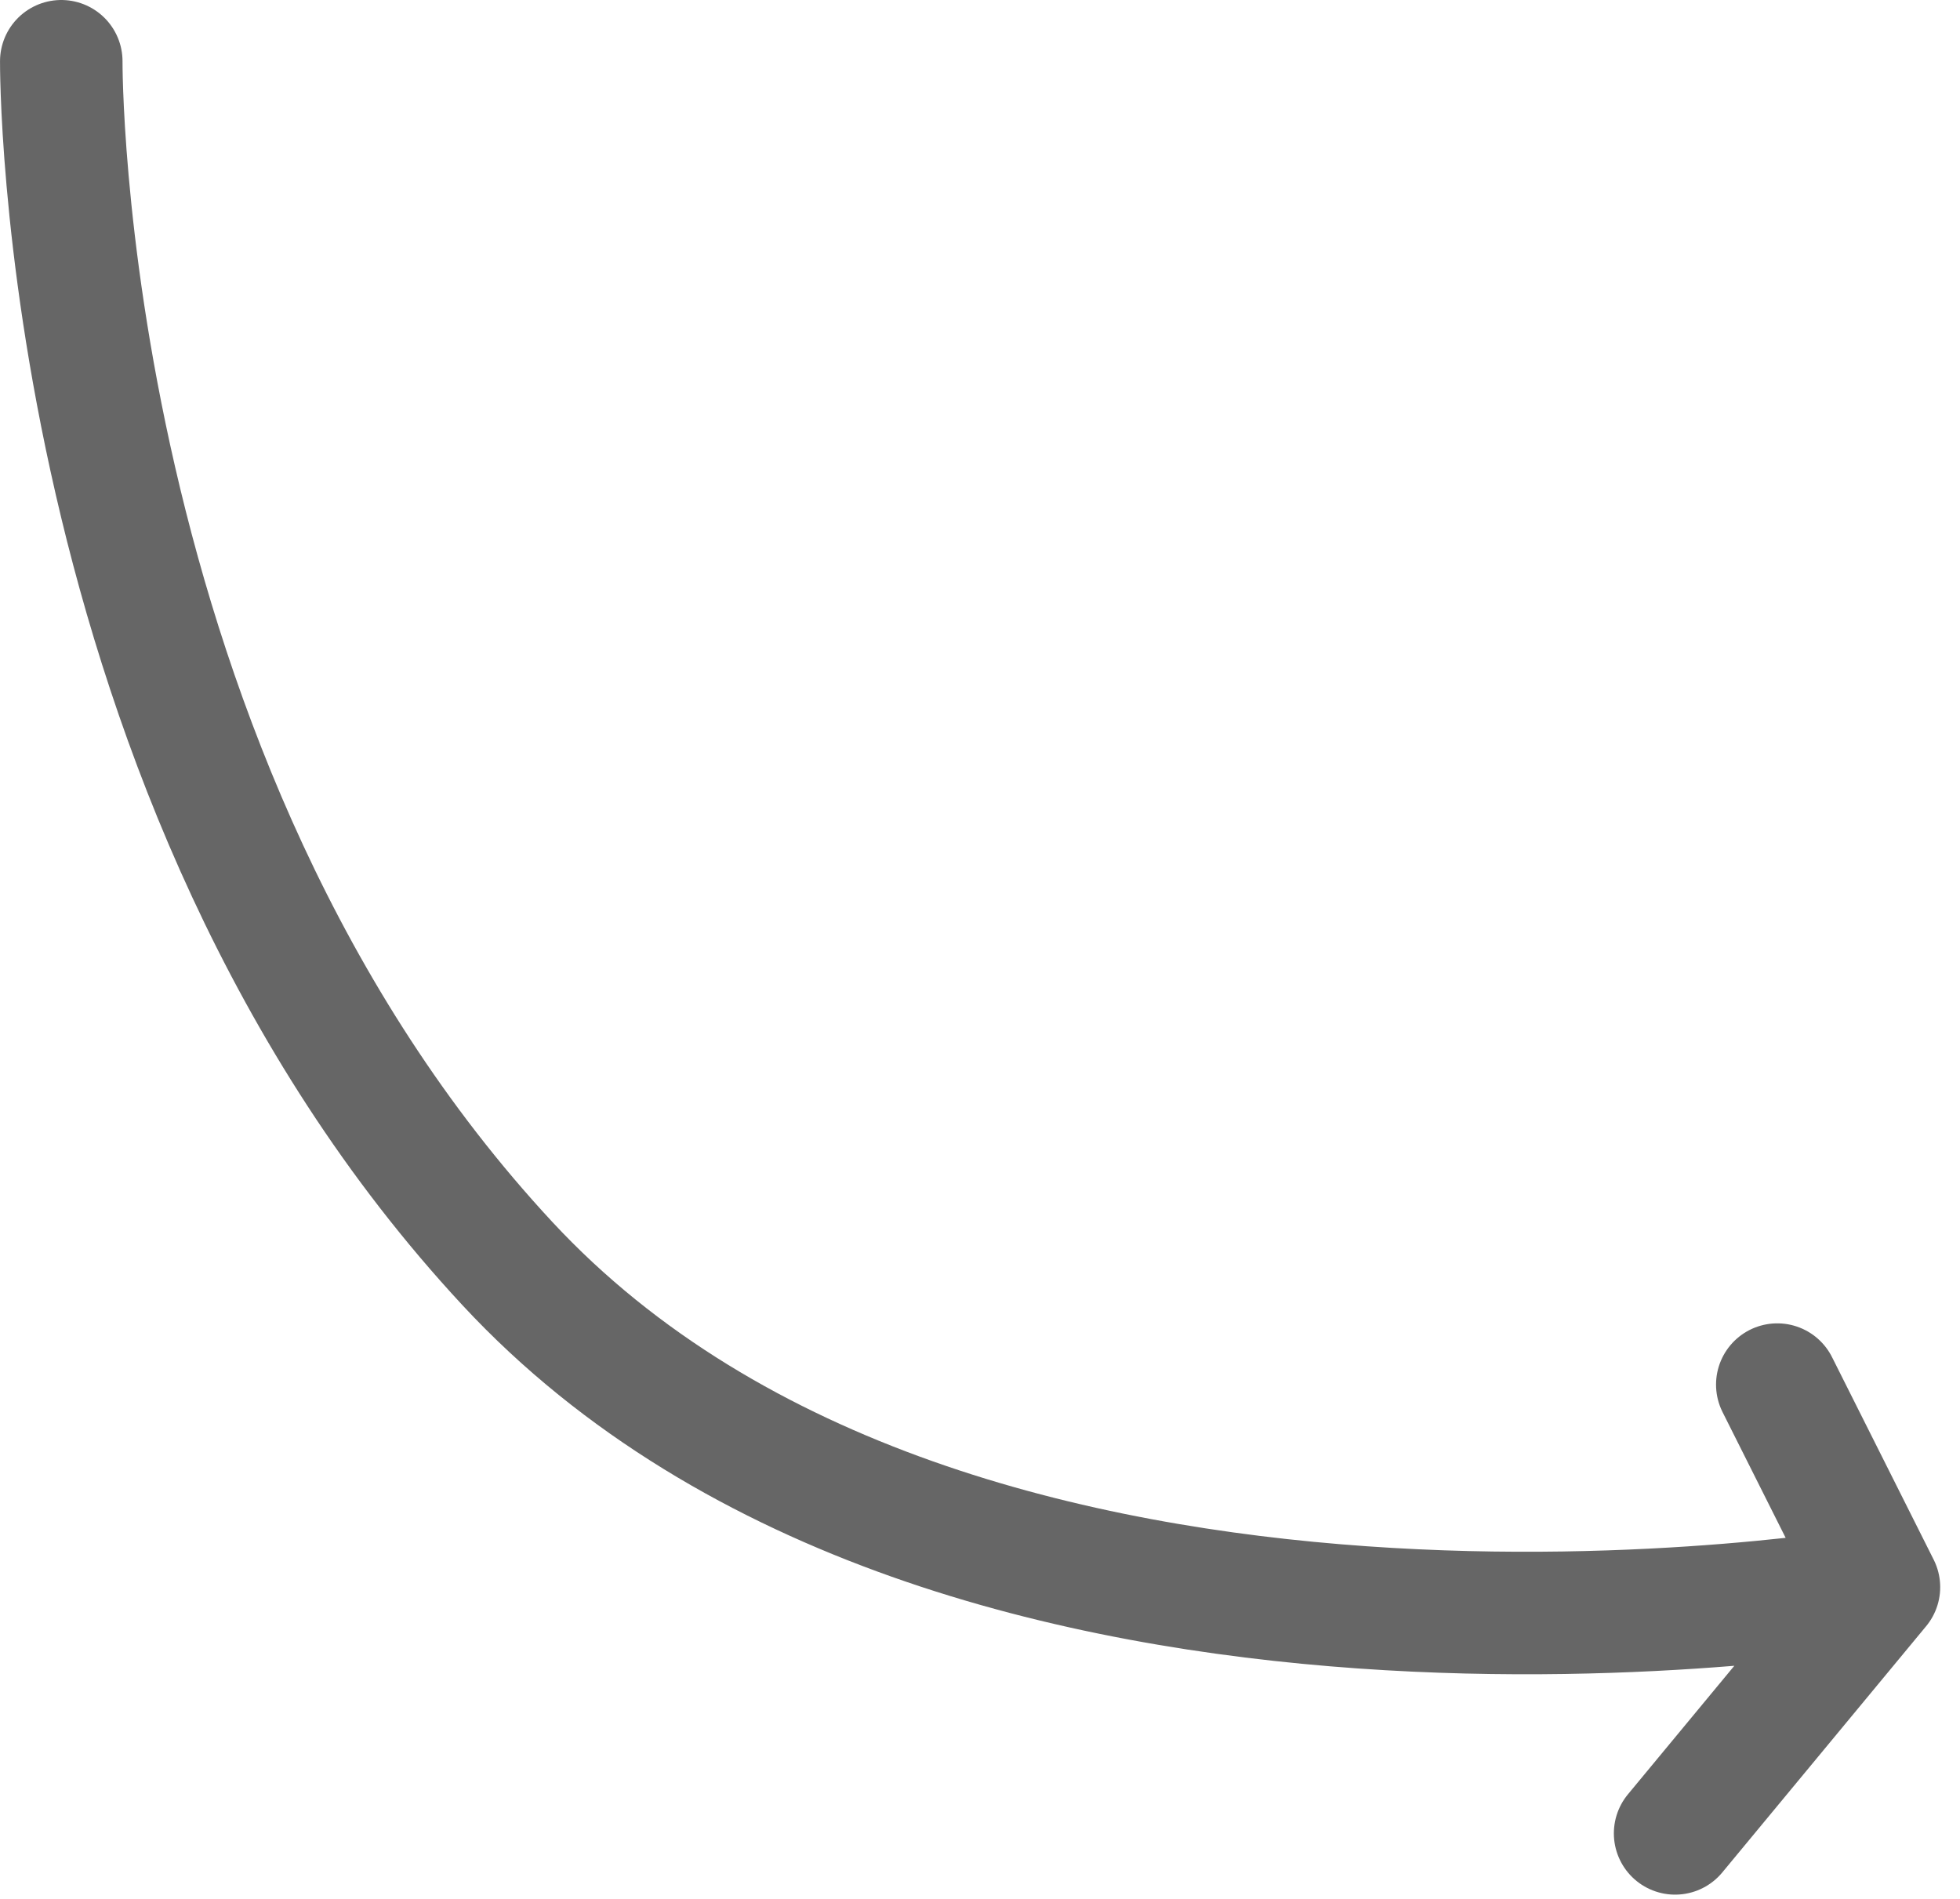
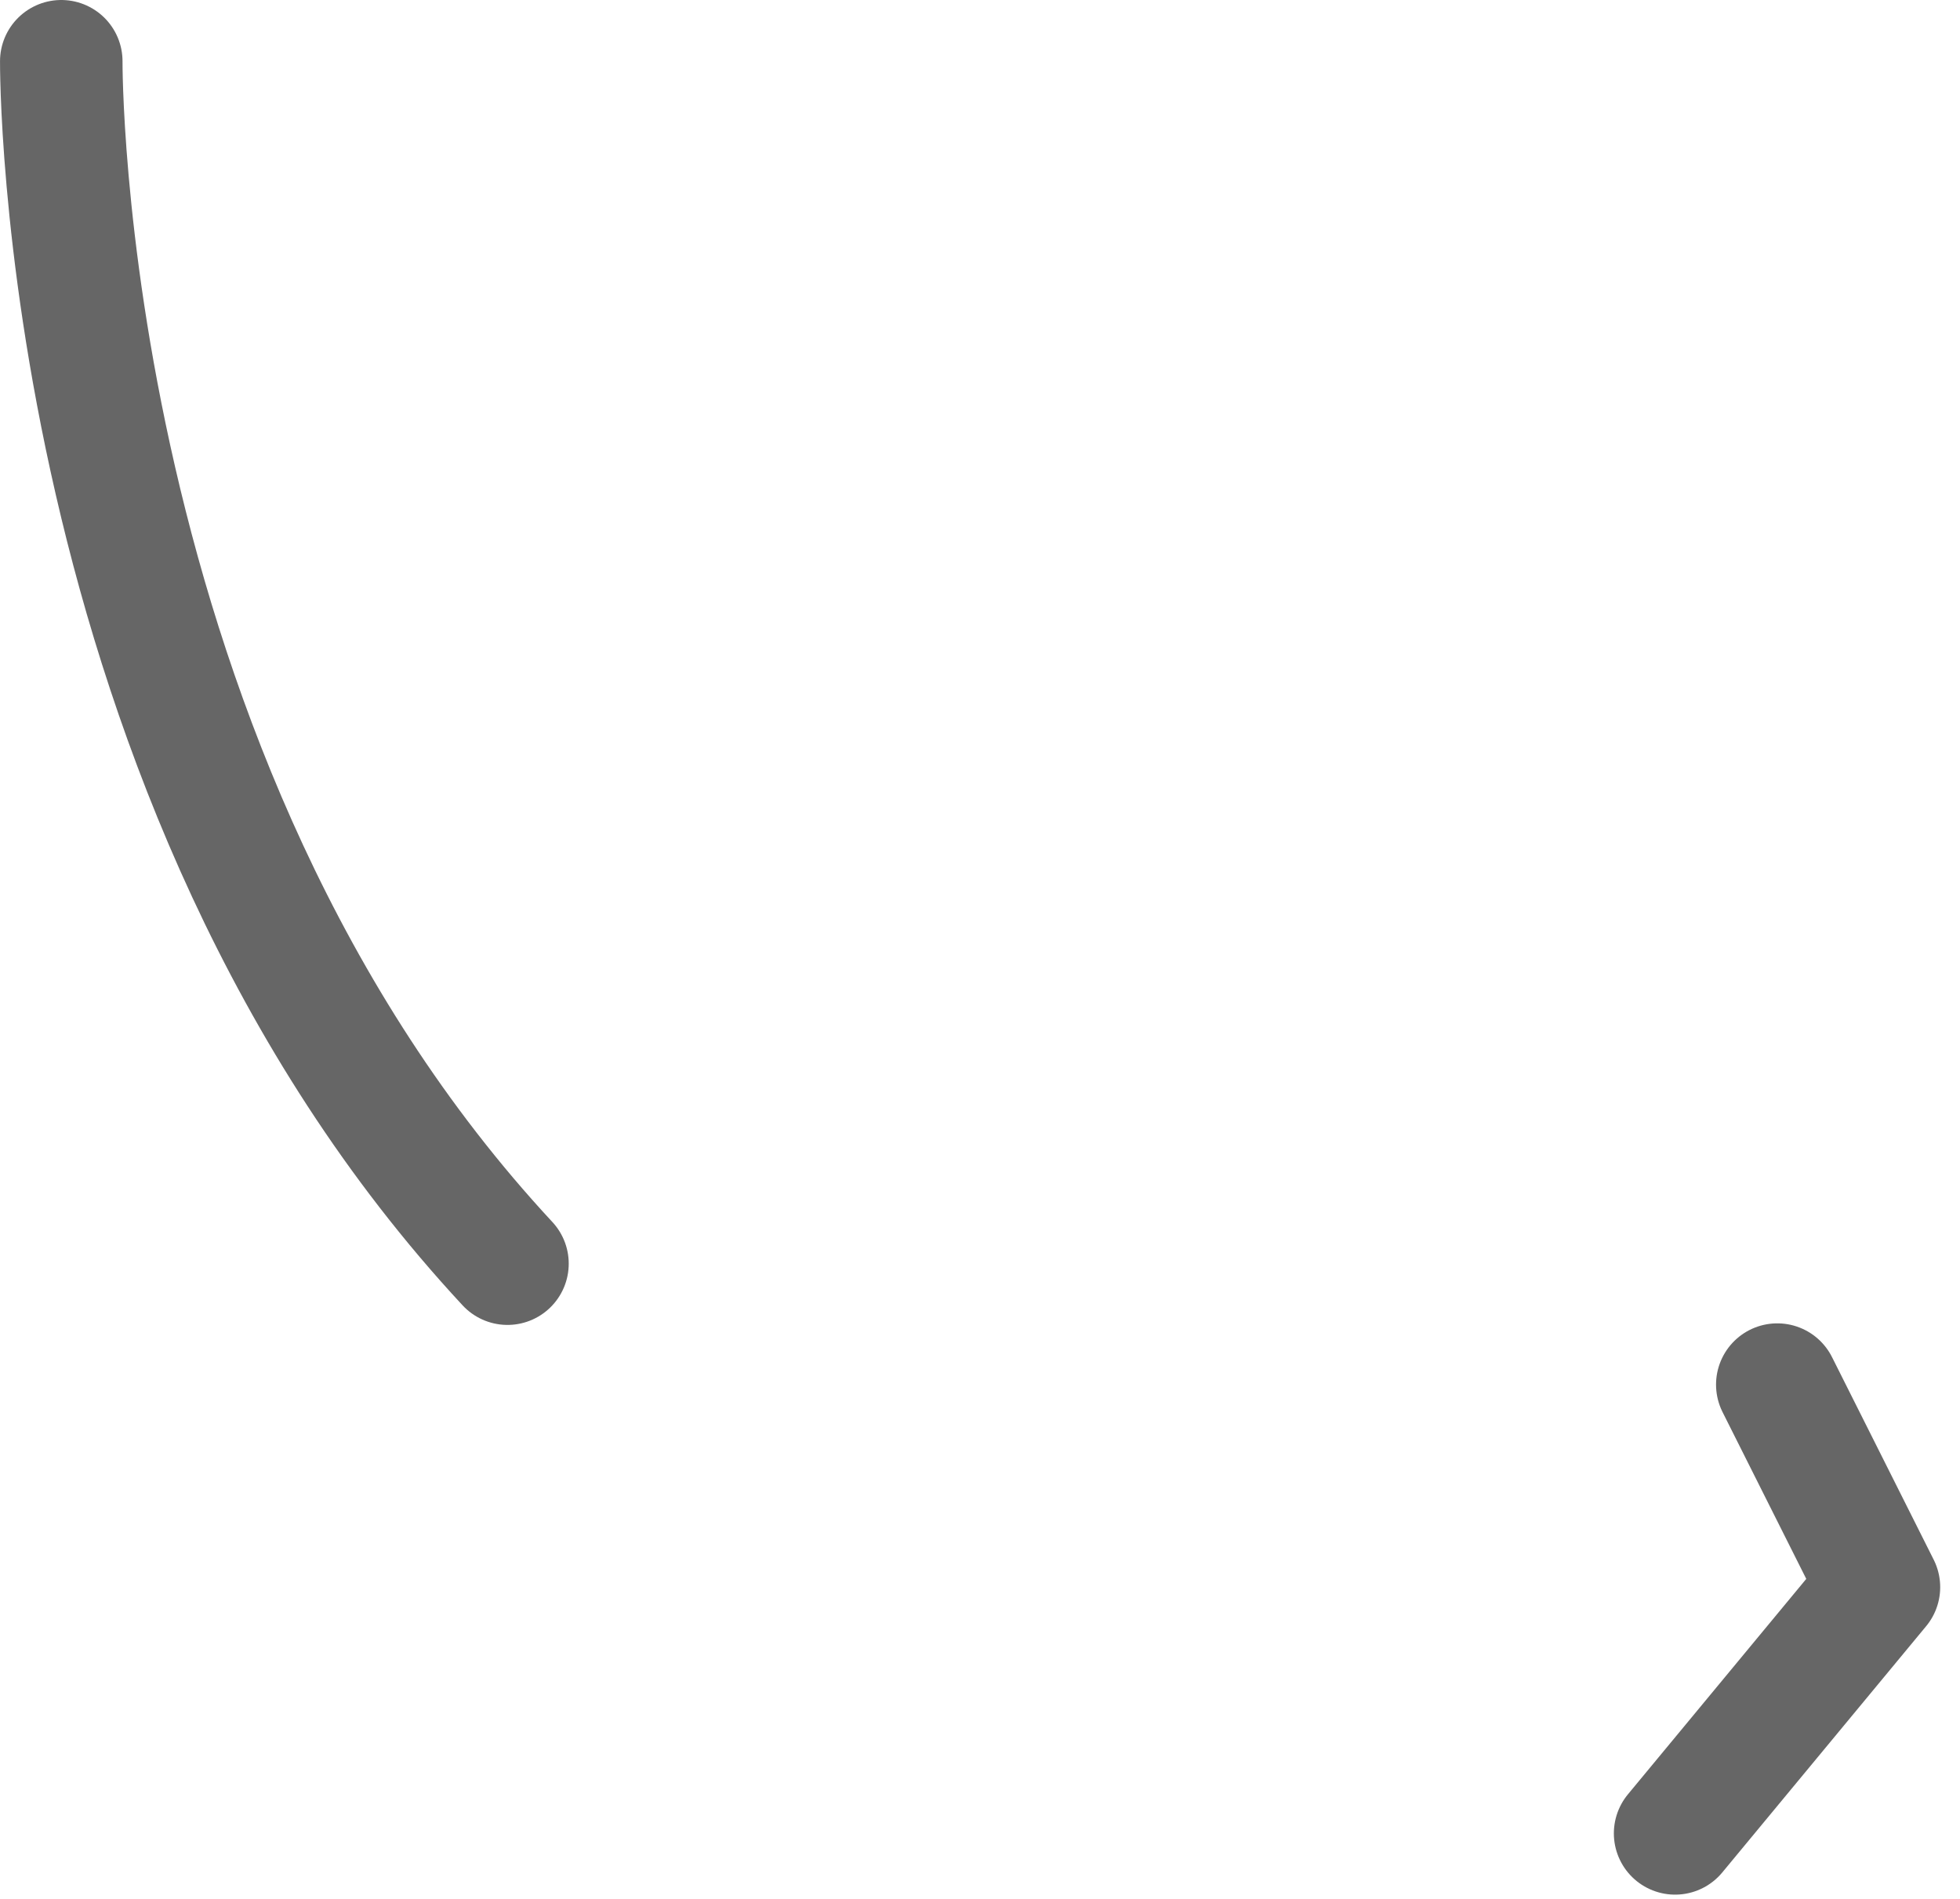
<svg xmlns="http://www.w3.org/2000/svg" width="96" height="93" viewBox="0 0 96 93" fill="none">
-   <path d="M3.001 3C3.001 3 2.783 38.127 24.856 61.889C46.93 85.651 92.03 77.732 92.03 77.732M92.03 77.732L87.051 67.812M92.03 77.732L82.046 89.791" stroke="#666666" stroke-width="6" stroke-linecap="round" />
+   <path d="M3.001 3C3.001 3 2.783 38.127 24.856 61.889M92.03 77.732L87.051 67.812M92.03 77.732L82.046 89.791" stroke="#666666" stroke-width="6" stroke-linecap="round" />
</svg>